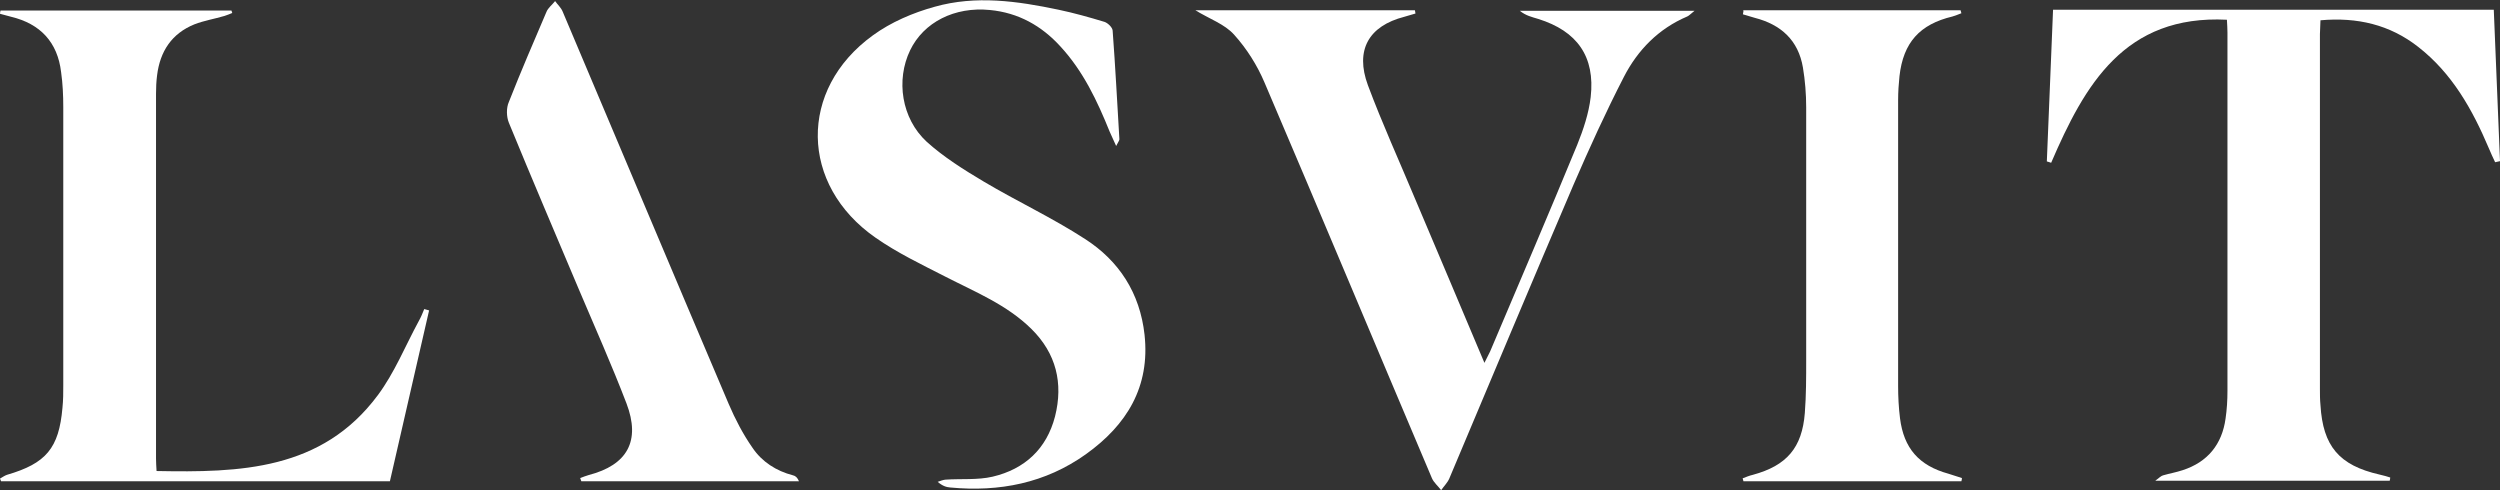
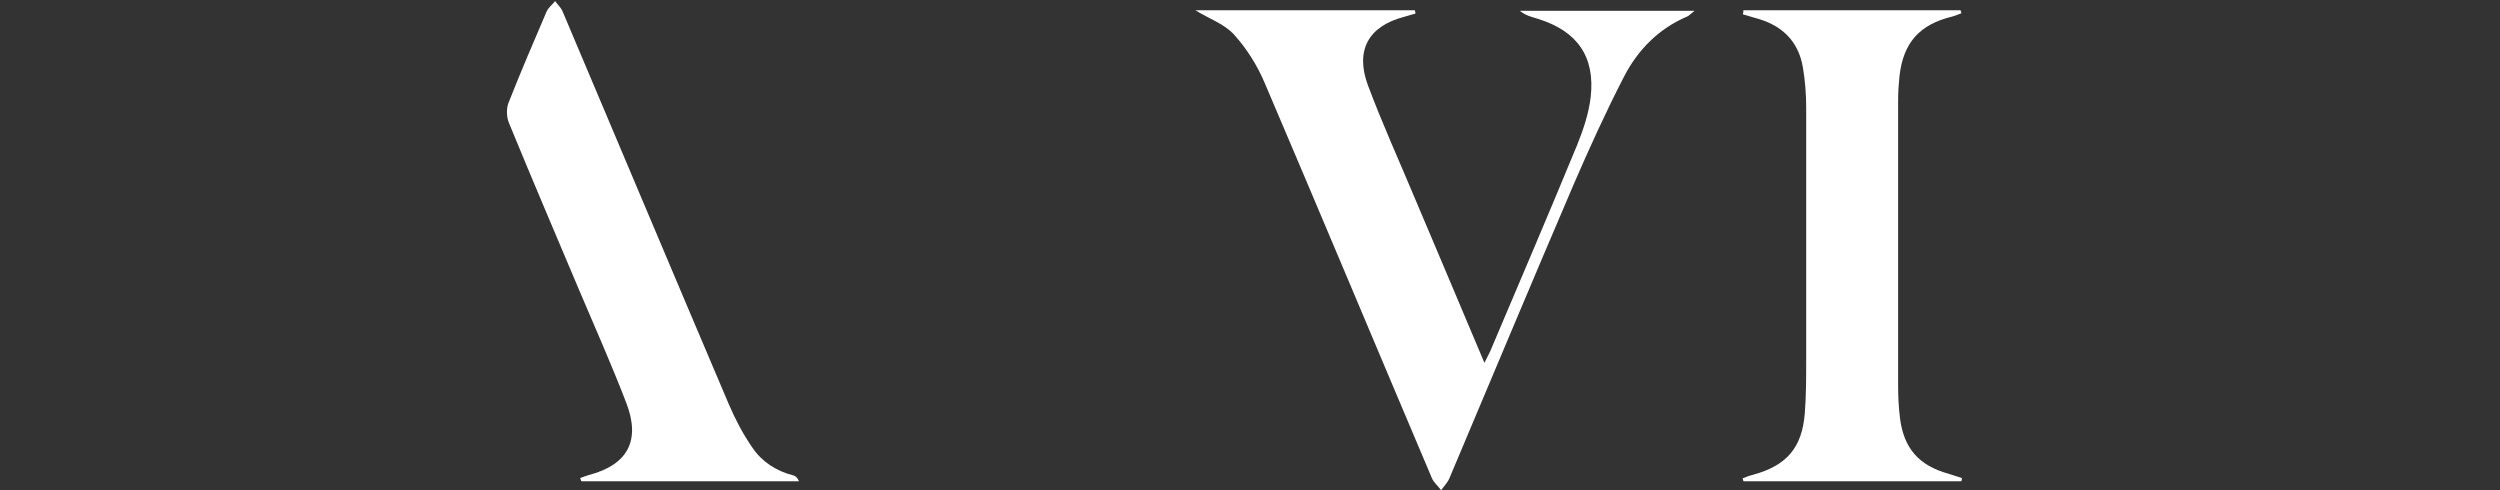
<svg xmlns="http://www.w3.org/2000/svg" id="Layer_2" viewBox="0 0 92.46 18.13">
  <rect x="0" y="0" width="92.46" height="18.13" fill="#333333" stroke="none" />
  <defs>
    <style>.cls-1{fill:#fff;}</style>
  </defs>
  <g id="loga_final">
    <g>
-       <path class="cls-1" d="M82.36,.73c-3.79-.19-5.26,2.41-6.5,5.29-.05-.02-.1-.03-.16-.05,.08-1.86,.15-3.72,.23-5.61h16.3c.08,1.87,.15,3.74,.23,5.6-.06,.01-.12,.03-.18,.04-.08-.17-.16-.34-.23-.51-.61-1.44-1.36-2.78-2.62-3.76-1.05-.82-2.25-1.1-3.61-.98,0,.18-.02,.34-.02,.51,0,4.37,0,8.75,0,13.12,0,.2,0,.4,.02,.6,.09,1.52,.69,2.23,2.18,2.57,.14,.03,.27,.07,.4,.11,0,.04-.01,.08-.02,.12h-8.67c.15-.11,.21-.18,.29-.2,.24-.07,.48-.11,.72-.19,.93-.3,1.46-.96,1.59-1.91,.05-.34,.07-.68,.07-1.02,0-4.42,0-8.84,0-13.26,0-.14-.01-.27-.02-.47Z" />
-       <path class="cls-1" d="M41.28,5.4c-.11-.24-.18-.39-.24-.53-.46-1.14-.98-2.24-1.82-3.15-.7-.77-1.56-1.25-2.61-1.35-1.3-.13-2.45,.45-2.95,1.49-.53,1.1-.32,2.52,.61,3.38,.63,.57,1.38,1.04,2.12,1.48,1.23,.73,2.54,1.34,3.74,2.12,1.26,.81,2.03,2,2.2,3.54,.21,1.93-.66,3.34-2.17,4.42-1.5,1.07-3.2,1.4-5.01,1.23-.15-.01-.3-.06-.47-.21,.09-.03,.19-.07,.28-.08,.58-.04,1.19,.02,1.75-.11,1.19-.28,2-1.03,2.31-2.23,.31-1.23,.04-2.33-.87-3.23-.91-.9-2.08-1.37-3.19-1.94-.88-.45-1.78-.88-2.58-1.44-2.8-1.95-2.86-5.48-.1-7.48,.67-.49,1.49-.84,2.29-1.06,1.52-.43,3.06-.21,4.58,.11,.57,.12,1.14,.28,1.7,.45,.12,.04,.29,.2,.3,.32,.1,1.34,.17,2.68,.25,4.02,0,.04-.03,.08-.12,.25Z" />
-       <path class="cls-1" d="M5.78,17.42c3.09,.06,6.12-.02,8.19-2.8,.62-.83,1.02-1.83,1.52-2.75,.08-.14,.14-.29,.2-.44,.06,.02,.12,.03,.18,.05-.48,2.11-.97,4.21-1.45,6.32H.04s-.03-.07-.04-.1c.09-.05,.17-.11,.26-.14,1.44-.42,1.92-.98,2.05-2.48,.03-.28,.03-.56,.03-.83,0-3.43,0-6.86,0-10.29,0-.43-.02-.87-.08-1.29C2.13,1.56,1.49,.88,.41,.62c-.14-.03-.27-.08-.41-.11,0-.04,.01-.08,.02-.12H8.56s.02,.06,.03,.09c-.1,.04-.19,.08-.29,.11-.37,.11-.75,.17-1.11,.31-.84,.34-1.27,1-1.38,1.88-.03,.23-.04,.46-.04,.69,0,4.5,0,8.99,0,13.49,0,.14,.01,.27,.02,.46Z" />
      <path class="cls-1" d="M44.22,.38h8.11s.01,.08,.02,.12c-.13,.04-.27,.08-.41,.12-1.32,.34-1.83,1.23-1.35,2.53,.53,1.42,1.16,2.8,1.74,4.19,.85,2.01,1.7,4.01,2.57,6.08,.09-.18,.15-.3,.21-.42,1.08-2.55,2.17-5.09,3.22-7.64,.23-.57,.43-1.17,.5-1.77,.17-1.5-.5-2.44-1.94-2.89-.23-.07-.46-.12-.68-.3h6.46c-.14,.11-.2,.18-.27,.21-1.06,.45-1.83,1.24-2.34,2.23-.67,1.3-1.28,2.64-1.86,3.98-1.55,3.62-3.07,7.25-4.6,10.88-.07,.16-.2,.28-.3,.43-.11-.15-.27-.28-.34-.44-2.07-4.88-4.11-9.76-6.19-14.63-.27-.64-.66-1.26-1.13-1.78-.35-.39-.91-.58-1.43-.9Z" />
      <path class="cls-1" d="M64.47,.38h8.04l.03,.11c-.11,.04-.22,.09-.33,.12-1.21,.29-1.82,.96-1.96,2.21-.03,.29-.05,.58-.05,.88,0,3.52,0,7.04,0,10.57,0,.4,.02,.8,.07,1.2,.14,1.11,.7,1.75,1.79,2.05,.17,.05,.33,.11,.5,.16,0,.04-.01,.08-.02,.12h-8.06s-.02-.07-.03-.11c.13-.05,.25-.1,.38-.13,1.25-.34,1.82-1,1.92-2.29,.05-.65,.05-1.3,.05-1.94,0-3.12,0-6.24,0-9.36,0-.49-.04-.99-.12-1.47-.17-1.01-.81-1.59-1.78-1.84-.15-.04-.29-.09-.44-.13,0-.04,.02-.08,.02-.12Z" />
-       <path class="cls-1" d="M21.46,17.68c.1-.04,.21-.08,.31-.11,1.43-.37,1.93-1.26,1.4-2.65-.54-1.41-1.16-2.8-1.75-4.19-.87-2.06-1.75-4.12-2.6-6.19-.09-.22-.1-.55,0-.77,.44-1.12,.92-2.23,1.39-3.33,.06-.15,.21-.26,.32-.4,.09,.13,.22,.24,.28,.39,2.05,4.84,4.08,9.67,6.14,14.51,.24,.56,.53,1.12,.88,1.62,.35,.52,.88,.86,1.5,1.02,.09,.02,.16,.08,.22,.22h-8.05l-.04-.11Z" />
+       <path class="cls-1" d="M21.46,17.68c.1-.04,.21-.08,.31-.11,1.43-.37,1.93-1.26,1.4-2.65-.54-1.41-1.16-2.8-1.75-4.19-.87-2.06-1.75-4.12-2.6-6.19-.09-.22-.1-.55,0-.77,.44-1.12,.92-2.23,1.39-3.33,.06-.15,.21-.26,.32-.4,.09,.13,.22,.24,.28,.39,2.05,4.84,4.08,9.67,6.14,14.51,.24,.56,.53,1.12,.88,1.62,.35,.52,.88,.86,1.5,1.02,.09,.02,.16,.08,.22,.22h-8.05l-.04-.11" />
    </g>
  </g>
</svg>